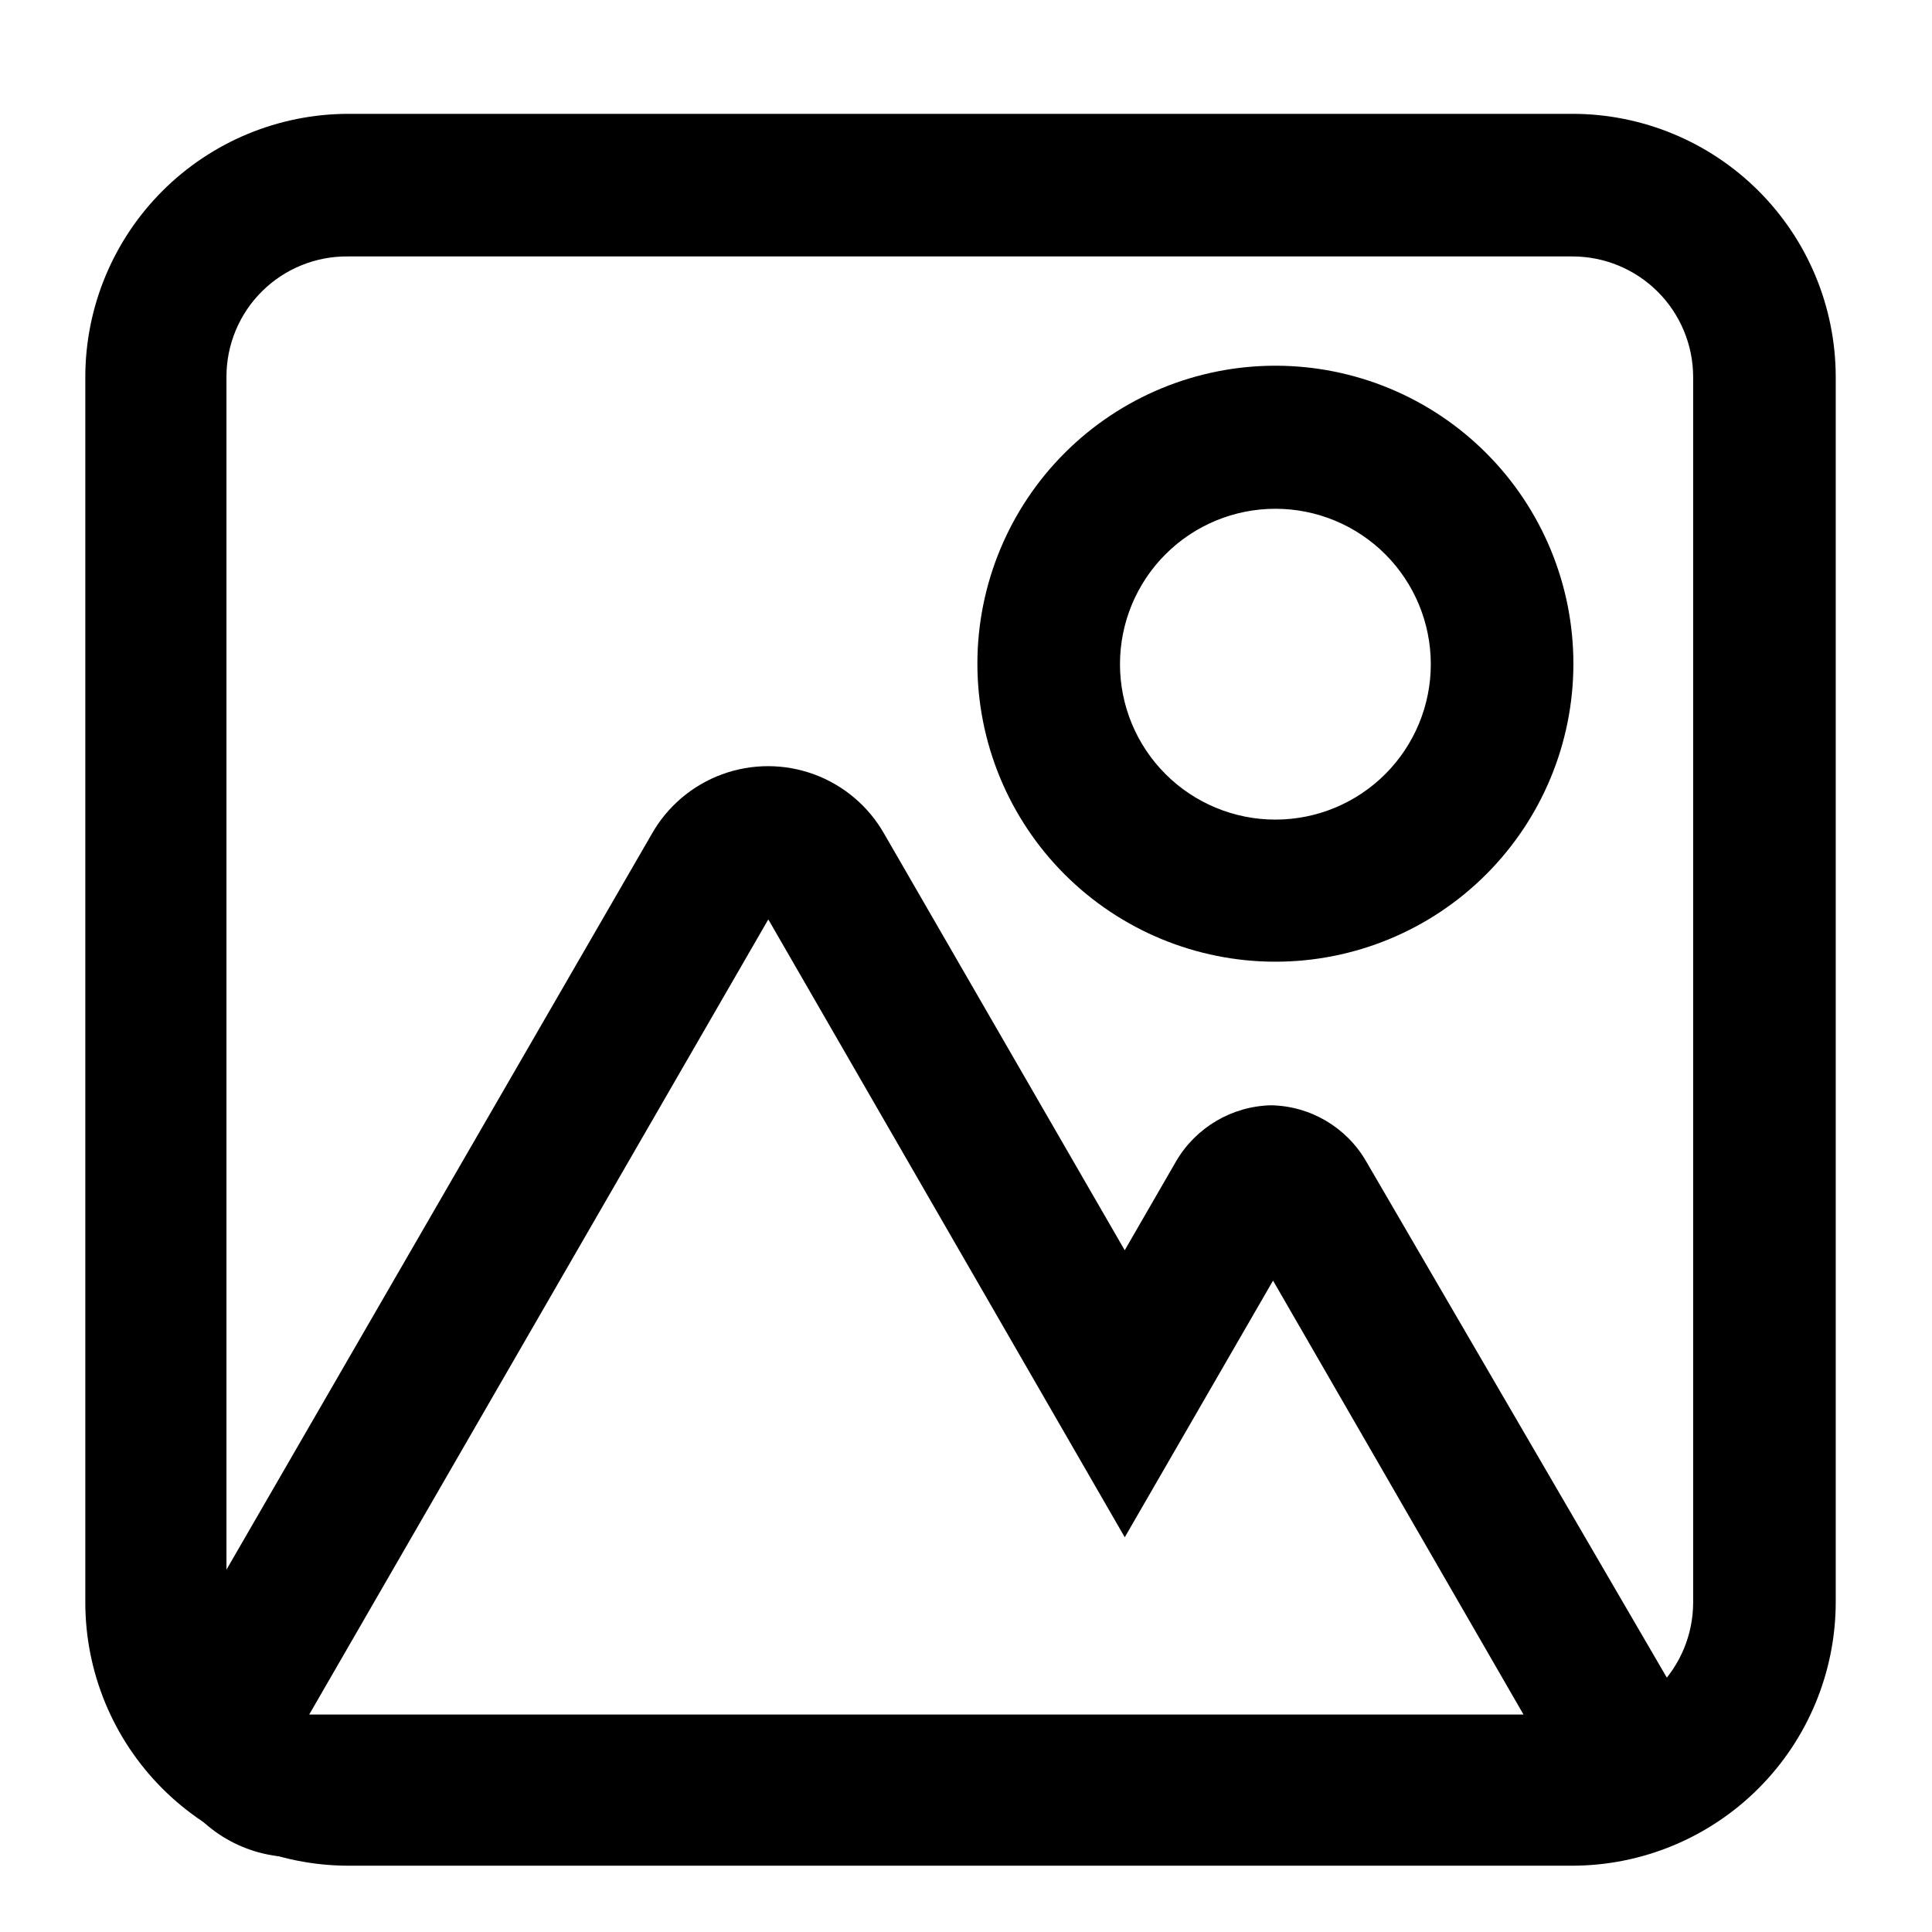
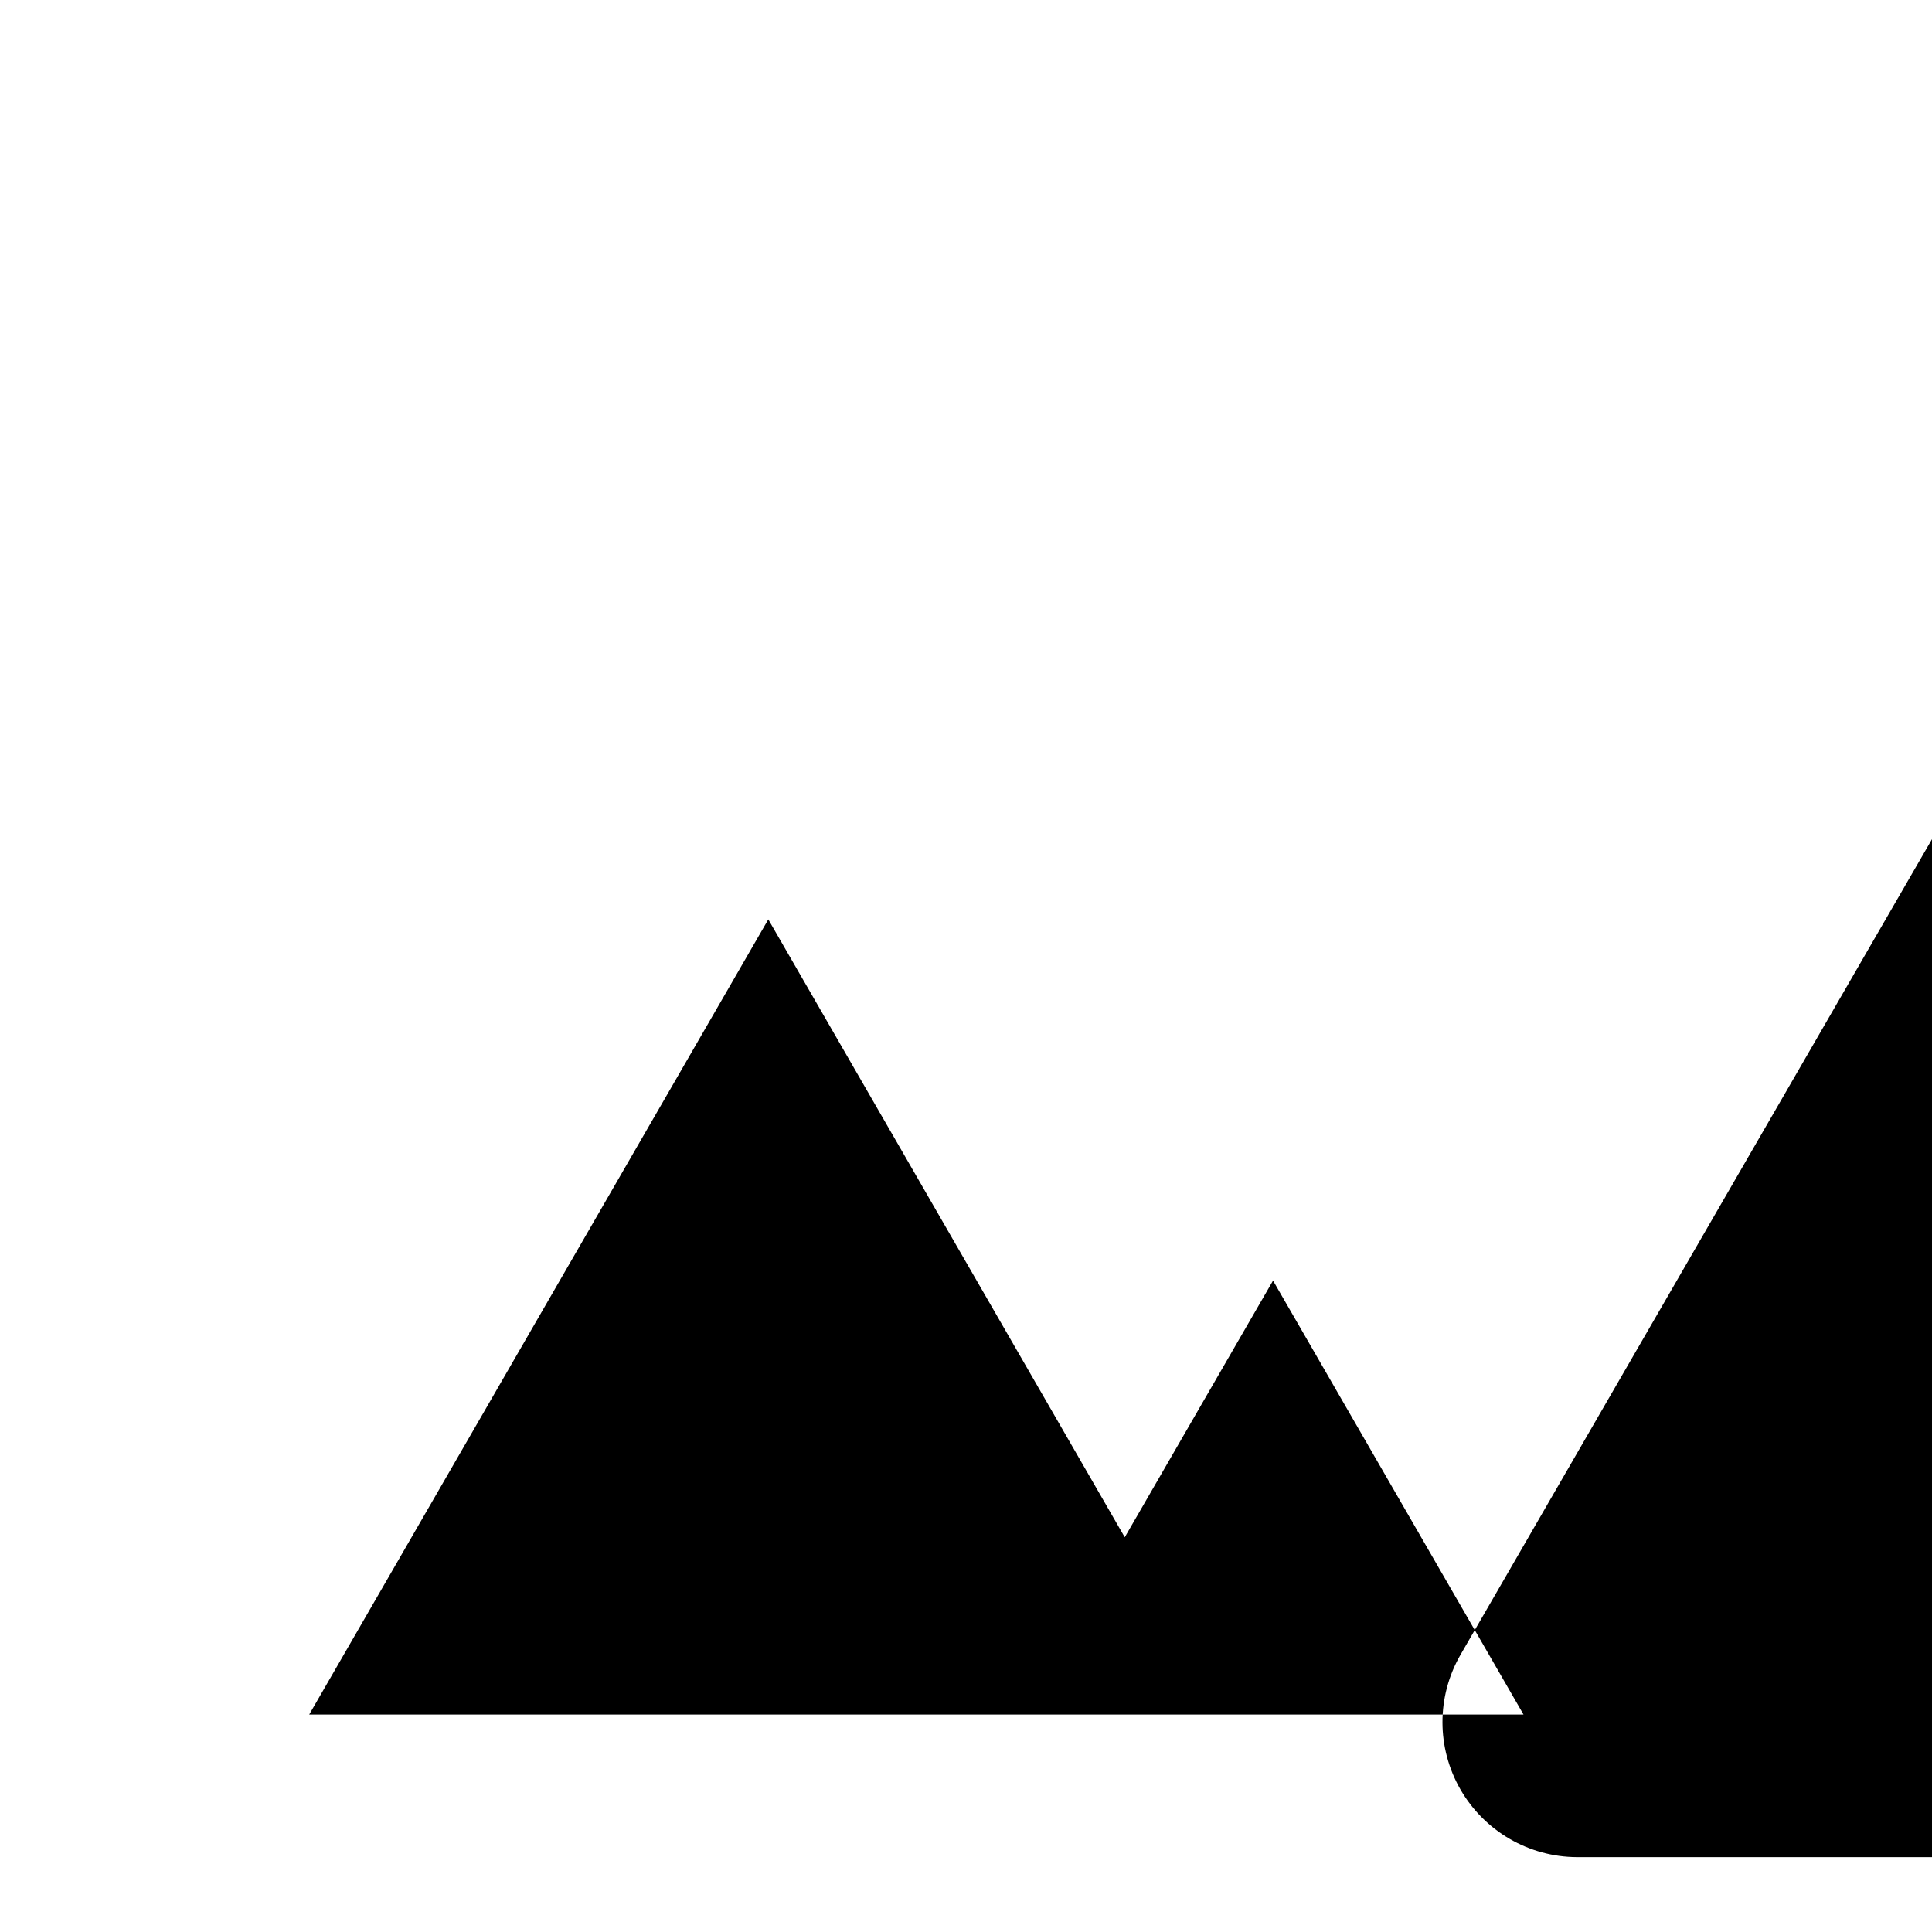
<svg xmlns="http://www.w3.org/2000/svg" fill="#000000" width="800px" height="800px" version="1.1" viewBox="144 144 512 512">
  <g>
-     <path d="m560.71 638.43h-324.45c-18.484-0.031-36.203-7.398-49.262-20.48-13.059-13.082-20.391-30.812-20.391-49.297v-324.83c0.031-18.461 7.383-36.16 20.438-49.215 13.055-13.055 30.75-20.402 49.215-20.438h324.45c18.484 0 36.211 7.336 49.293 20.395 13.082 13.059 20.449 30.773 20.484 49.258v324.83c-0.035 18.496-7.394 36.227-20.477 49.305-13.078 13.078-30.805 20.441-49.301 20.473zm-324.45-426.47c-8.52-0.102-16.719 3.211-22.777 9.195-6.059 5.988-9.469 14.152-9.469 22.668v324.83c0 8.527 3.406 16.703 9.461 22.711 6.055 6.008 14.254 9.348 22.785 9.281h324.45c8.484 0 16.621-3.371 22.621-9.371s9.371-14.137 9.371-22.621v-324.83c-0.035-8.461-3.422-16.566-9.414-22.539-5.996-5.973-14.117-9.324-22.578-9.324z" />
-     <path d="m481.99 398.86c-20.949 0-41.043-8.324-55.855-23.145s-23.125-34.918-23.117-55.867c0.012-20.953 8.352-41.043 23.176-55.844 14.828-14.805 34.93-23.109 55.883-23.086 20.953 0.02 41.035 8.367 55.832 23.203s23.09 34.941 23.055 55.895c-0.031 20.922-8.367 40.977-23.176 55.758-14.805 14.785-34.871 23.086-55.797 23.086zm0-120.03c-10.922 0-21.398 4.34-29.121 12.062-7.727 7.727-12.062 18.199-12.062 29.125 0 10.922 4.336 21.398 12.062 29.121 7.723 7.727 18.199 12.066 29.121 12.066 10.926 0 21.402-4.34 29.125-12.066 7.723-7.723 12.062-18.199 12.062-29.121 0-10.926-4.34-21.398-12.062-29.125-7.723-7.723-18.199-12.062-29.125-12.062z" />
-     <path d="m561.85 636.16h-340.07c-12.723-0.07-24.445-6.887-30.801-17.906-6.352-11.02-6.375-24.582-0.059-35.625l125.82-217.64c4.137-7.297 10.727-12.891 18.602-15.781s16.52-2.891 24.391 0c7.875 2.891 14.465 8.484 18.602 15.781l63.73 110.34 13.602-23.555c5.246-8.992 14.785-14.621 25.191-14.863 10.422 0.195 19.98 5.836 25.191 14.863l81.492 139.93c5.199 9.102 5.219 20.273 0.051 29.395s-14.762 14.848-25.242 15.066zm-335.91-37.785h321.81l-66.379-115-39.297 68.016-94.465-163.74z" />
+     <path d="m561.85 636.16c-12.723-0.07-24.445-6.887-30.801-17.906-6.352-11.02-6.375-24.582-0.059-35.625l125.82-217.64c4.137-7.297 10.727-12.891 18.602-15.781s16.52-2.891 24.391 0c7.875 2.891 14.465 8.484 18.602 15.781l63.73 110.34 13.602-23.555c5.246-8.992 14.785-14.621 25.191-14.863 10.422 0.195 19.98 5.836 25.191 14.863l81.492 139.93c5.199 9.102 5.219 20.273 0.051 29.395s-14.762 14.848-25.242 15.066zm-335.91-37.785h321.81l-66.379-115-39.297 68.016-94.465-163.74z" />
  </g>
</svg>